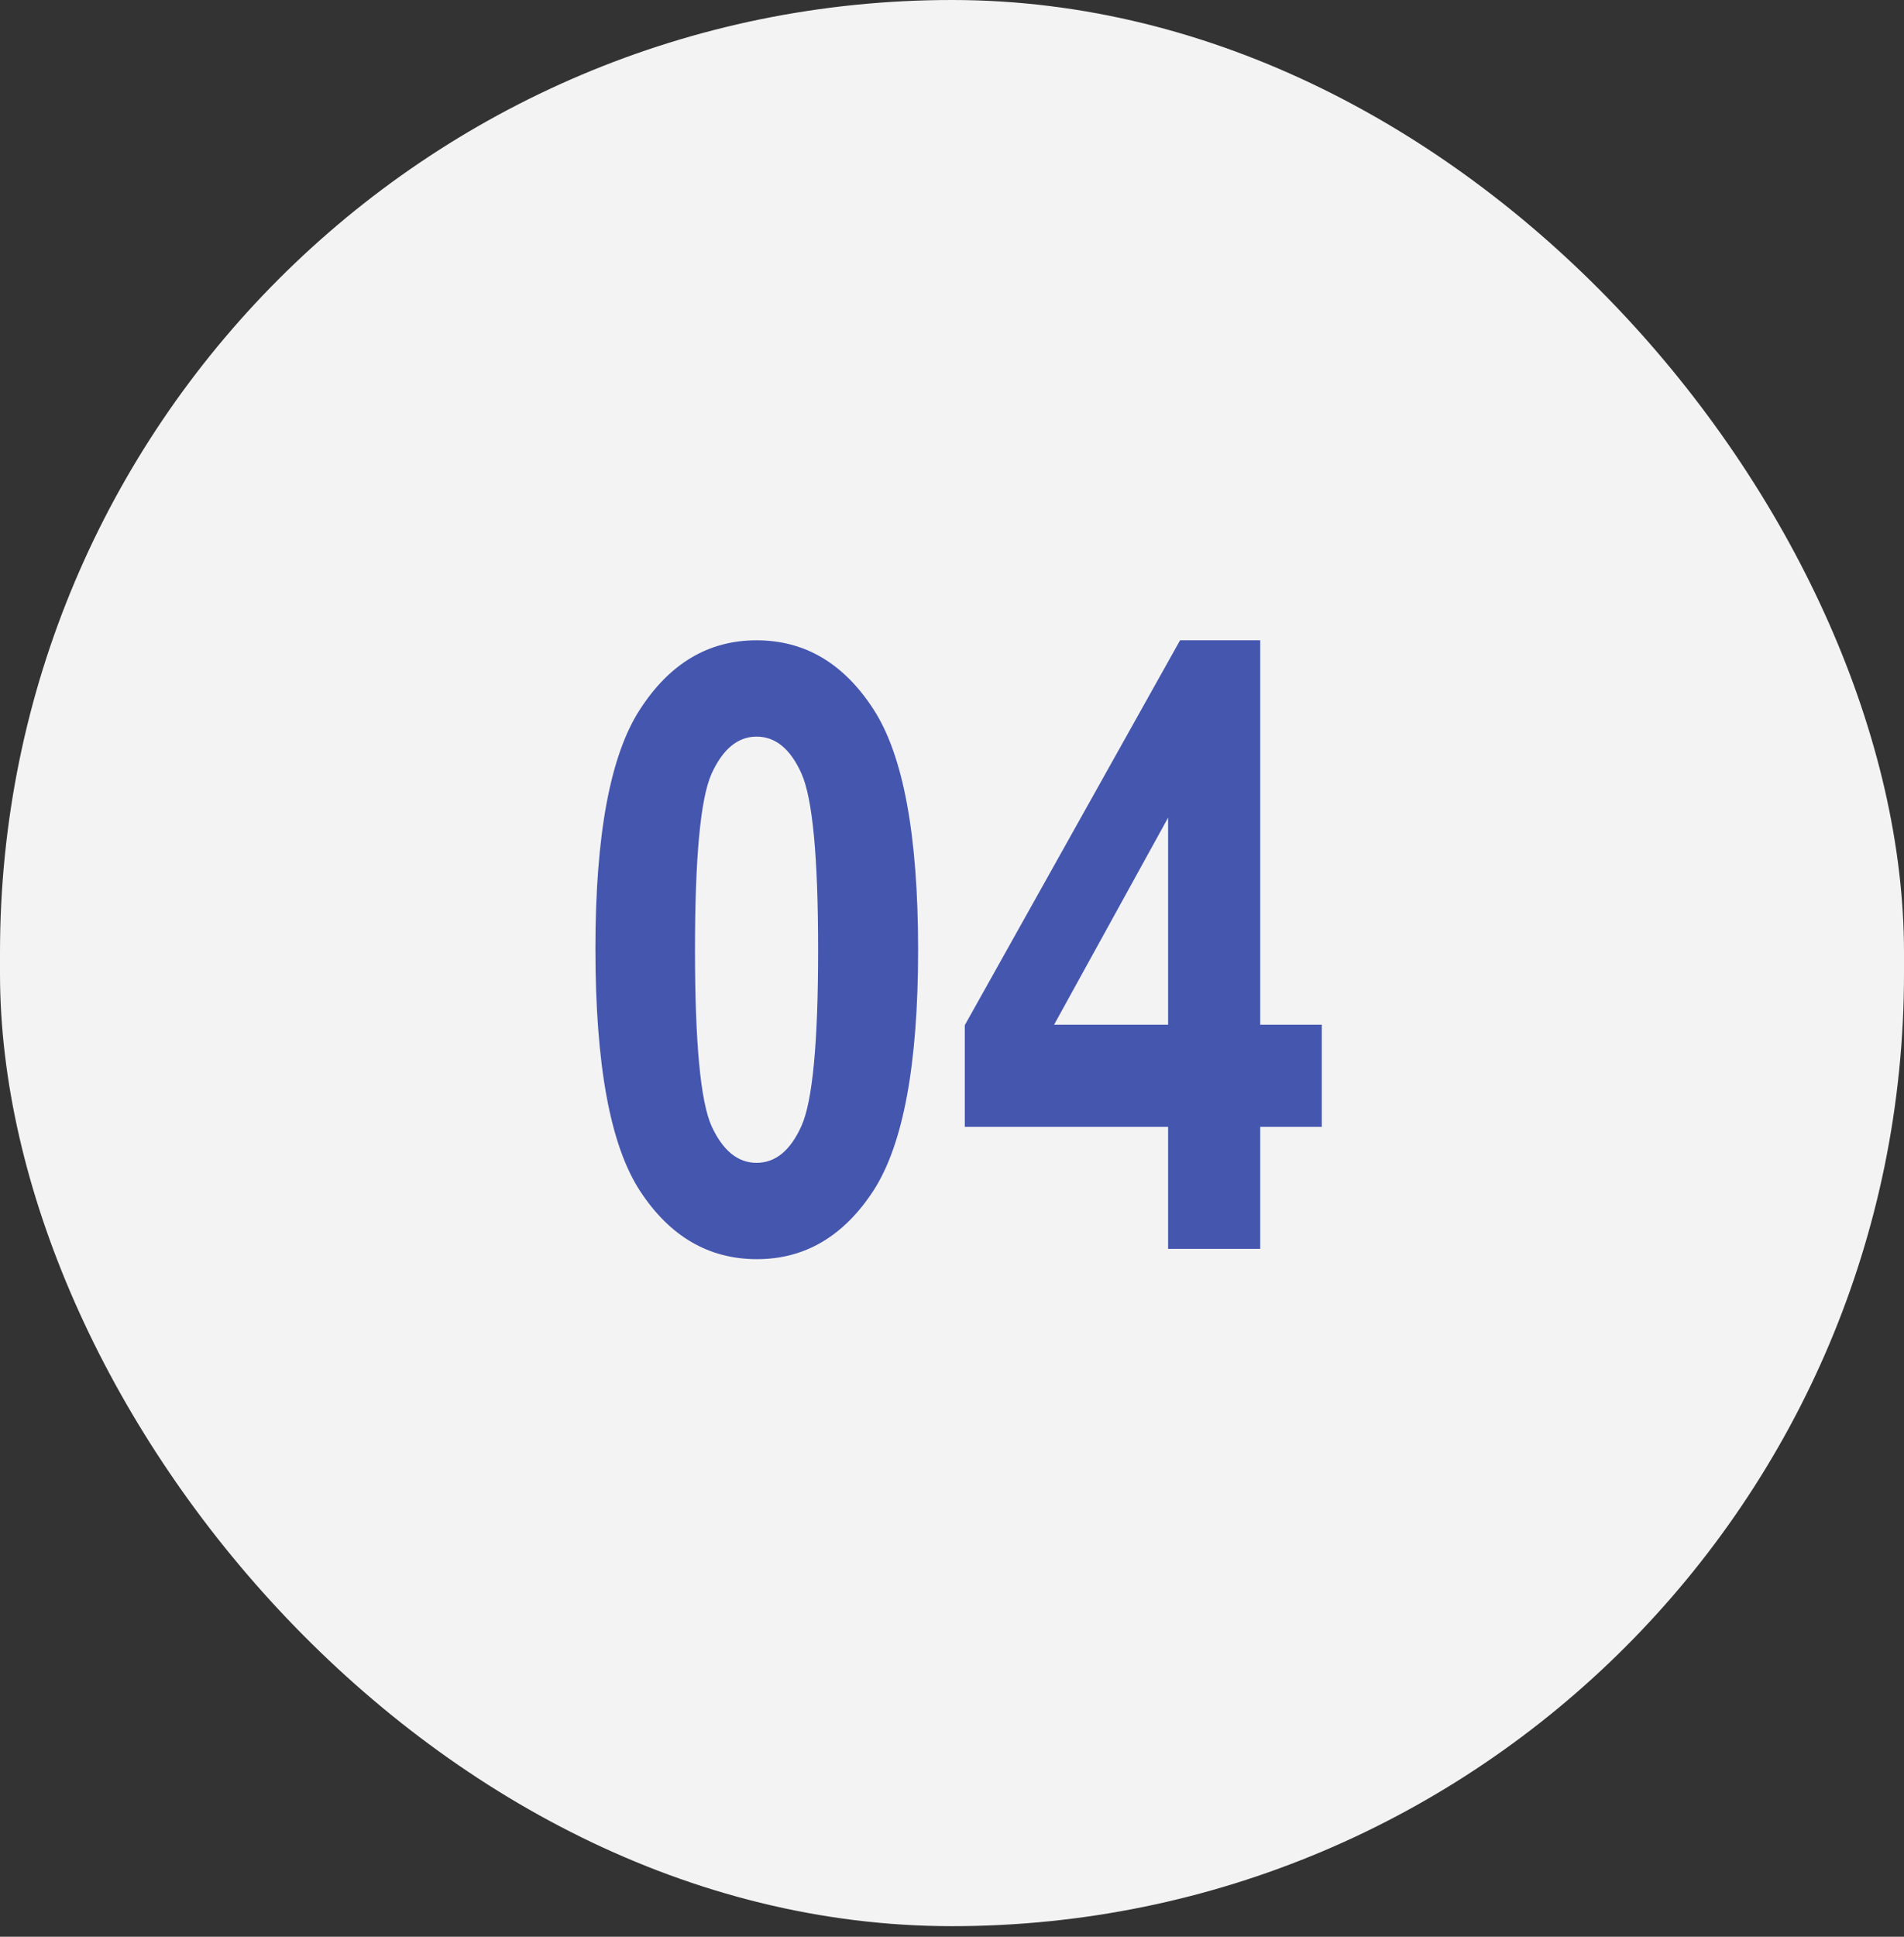
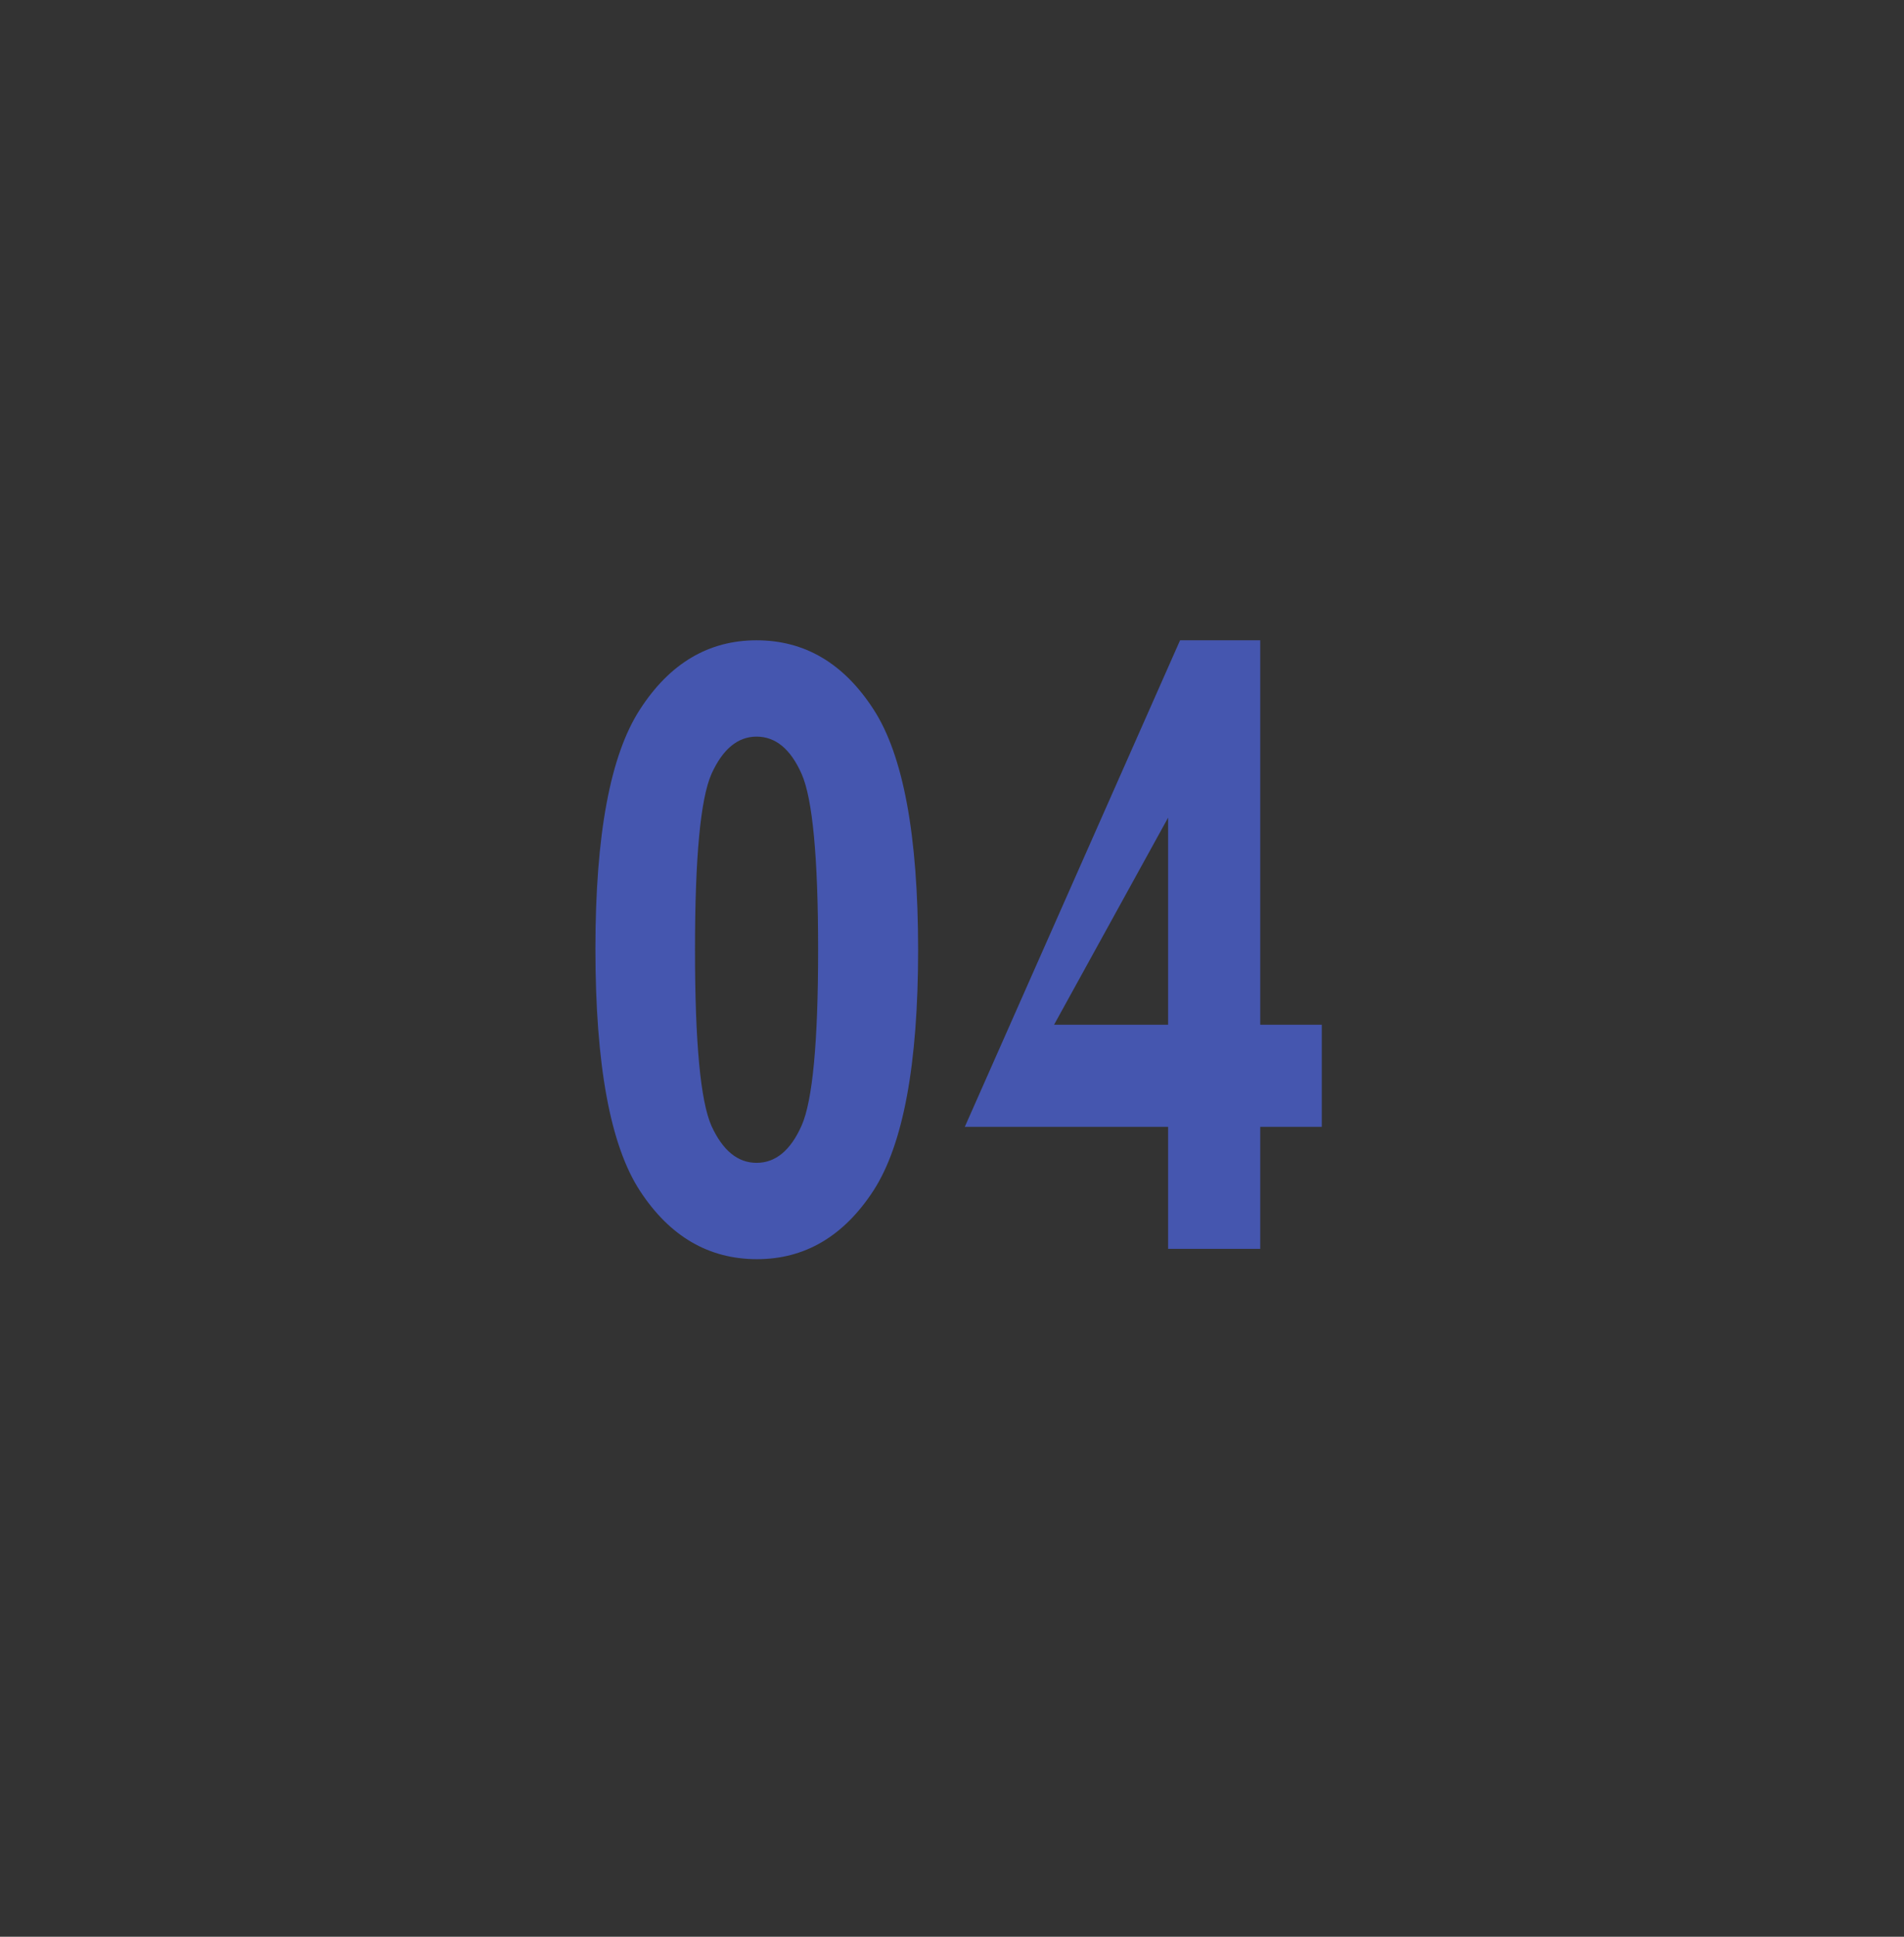
<svg xmlns="http://www.w3.org/2000/svg" width="60" height="61" viewBox="0 0 60 61" fill="none">
  <rect x="0" y="0" width="60" height="61" fill="#333333" stroke="none" />
-   <rect width="60" height="60.667" rx="30" fill="#F3F3F3" />
-   <path d="M23.841 20.167C25.36 20.167 26.588 20.892 27.526 22.341C28.463 23.782 28.932 26.308 28.932 29.919C28.932 33.522 28.463 36.048 27.526 37.498C26.588 38.938 25.364 39.659 23.854 39.659C22.335 39.659 21.106 38.943 20.169 37.511C19.231 36.078 18.763 33.535 18.763 29.88C18.763 26.295 19.231 23.782 20.169 22.341C21.106 20.892 22.33 20.167 23.841 20.167ZM23.841 23.201C23.25 23.201 22.777 23.591 22.422 24.373C22.074 25.154 21.901 27.003 21.901 29.919C21.901 32.836 22.074 34.685 22.422 35.466C22.777 36.239 23.25 36.625 23.841 36.625C24.44 36.625 24.913 36.234 25.26 35.453C25.607 34.672 25.781 32.827 25.781 29.919C25.781 27.003 25.607 25.154 25.26 24.373C24.913 23.591 24.44 23.201 23.841 23.201ZM36.81 39.334V35.492H30.403V32.289L37.187 20.167H39.713V32.276H41.653V35.492H39.713V39.334H36.81ZM36.81 32.276V25.753L33.216 32.276H36.81Z" fill="#4556AF" />
+   <path d="M23.841 20.167C25.36 20.167 26.588 20.892 27.526 22.341C28.463 23.782 28.932 26.308 28.932 29.919C28.932 33.522 28.463 36.048 27.526 37.498C26.588 38.938 25.364 39.659 23.854 39.659C22.335 39.659 21.106 38.943 20.169 37.511C19.231 36.078 18.763 33.535 18.763 29.88C18.763 26.295 19.231 23.782 20.169 22.341C21.106 20.892 22.33 20.167 23.841 20.167ZM23.841 23.201C23.25 23.201 22.777 23.591 22.422 24.373C22.074 25.154 21.901 27.003 21.901 29.919C21.901 32.836 22.074 34.685 22.422 35.466C22.777 36.239 23.25 36.625 23.841 36.625C24.44 36.625 24.913 36.234 25.26 35.453C25.607 34.672 25.781 32.827 25.781 29.919C25.781 27.003 25.607 25.154 25.26 24.373C24.913 23.591 24.44 23.201 23.841 23.201ZM36.81 39.334V35.492H30.403L37.187 20.167H39.713V32.276H41.653V35.492H39.713V39.334H36.81ZM36.81 32.276V25.753L33.216 32.276H36.81Z" fill="#4556AF" />
</svg>